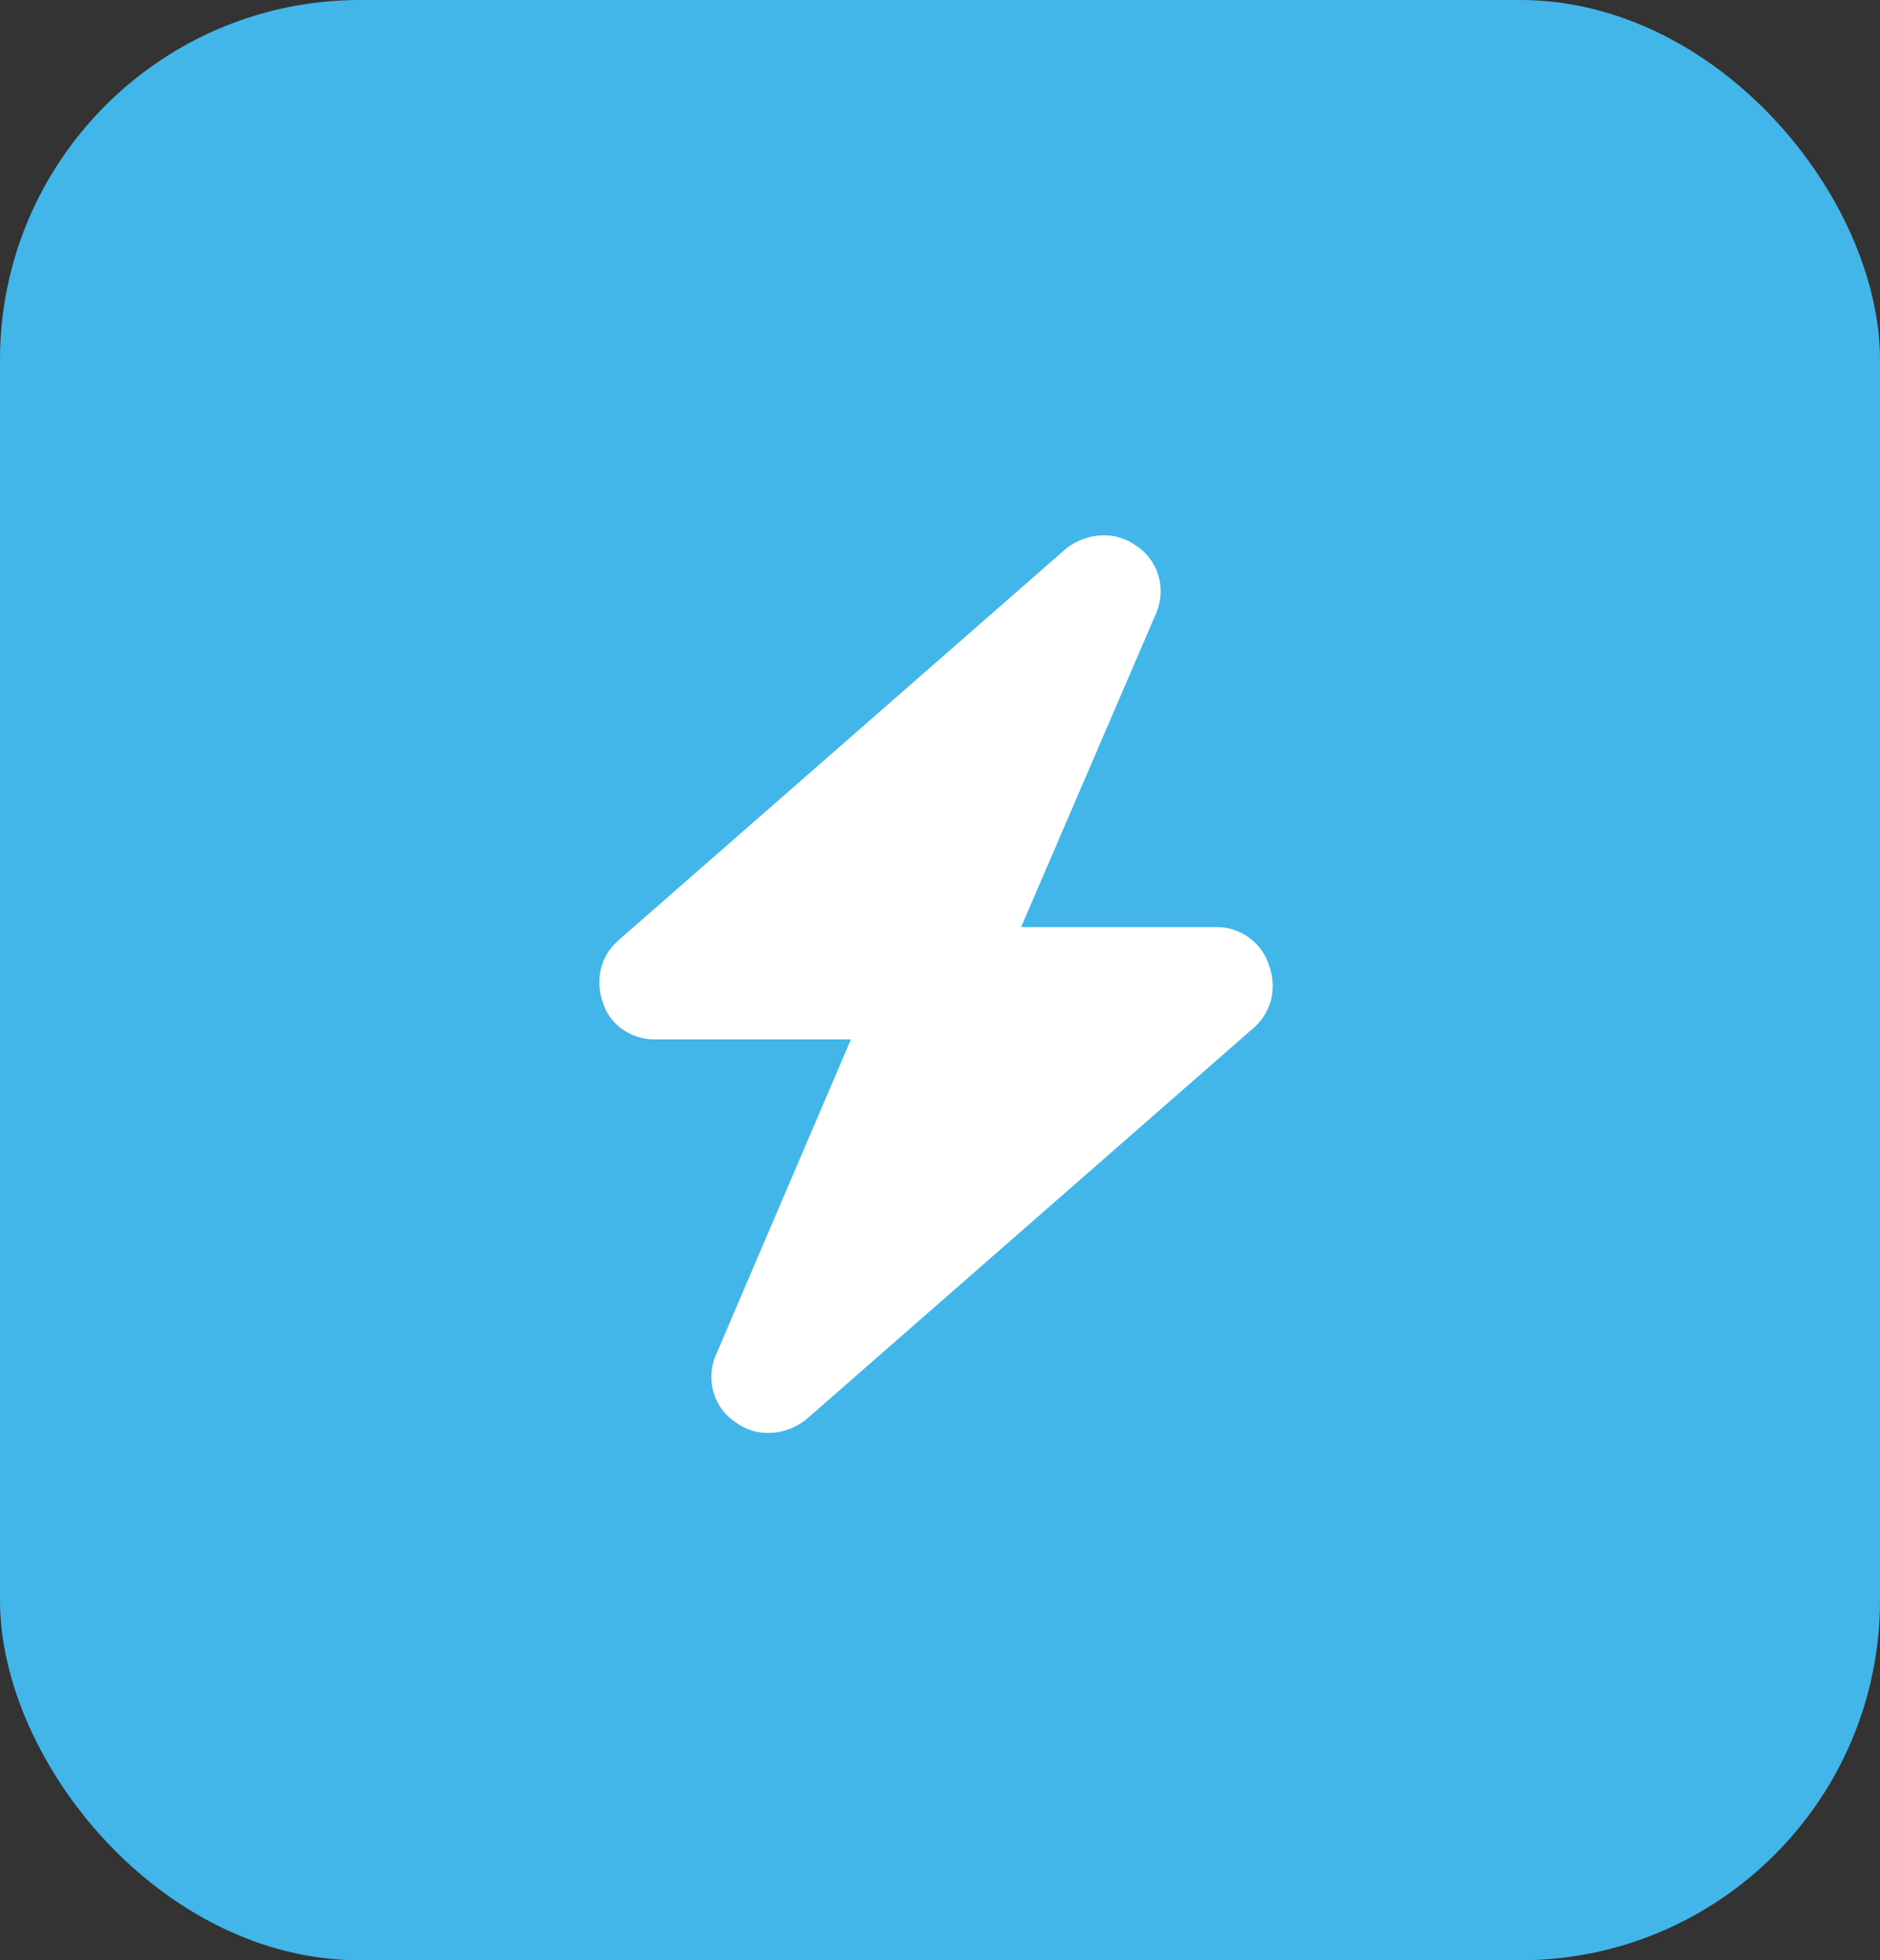
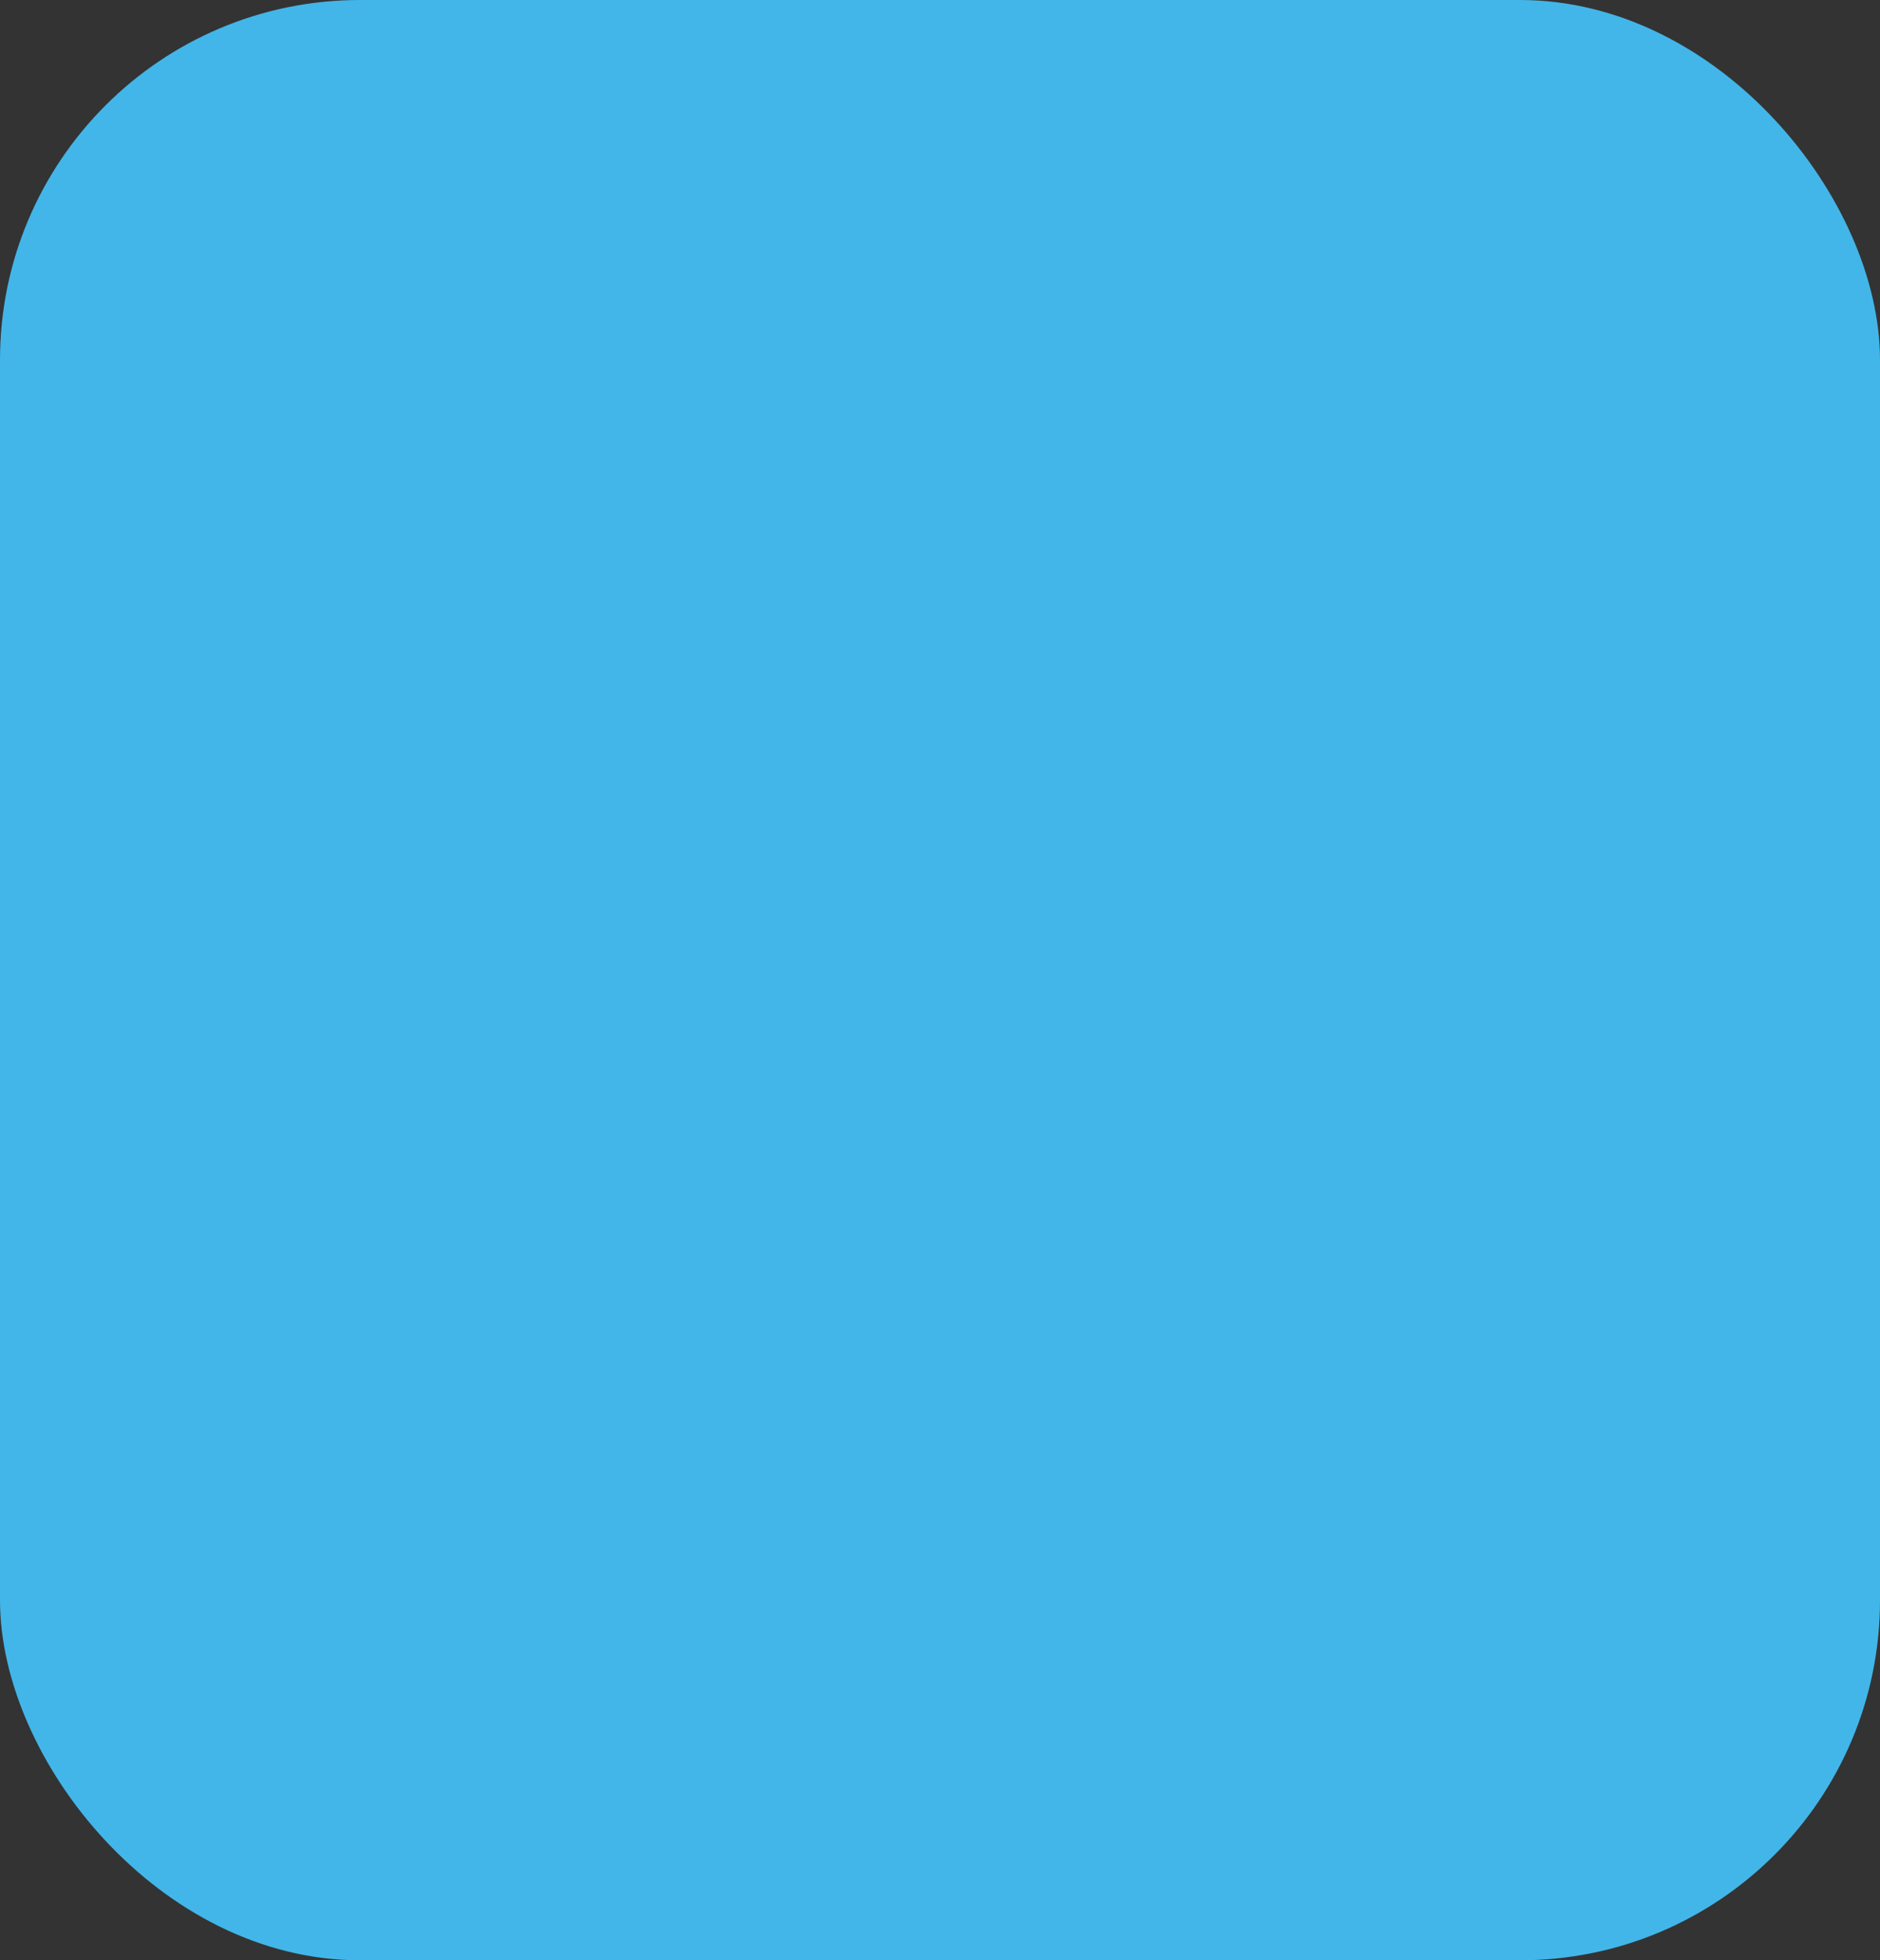
<svg xmlns="http://www.w3.org/2000/svg" width="47" height="49" viewBox="0 0 47 49" fill="none">
  <rect x="0" y="0" width="47" height="49" fill="#333333" stroke="none" />
  <rect width="47" height="49" rx="9" fill="#42B6E9" />
-   <path d="M25.528 23.174H30.441C31.012 23.174 31.538 23.569 31.713 24.095C31.933 24.665 31.801 25.279 31.363 25.674L20.133 35.5C19.606 35.895 18.904 35.939 18.378 35.544C17.851 35.193 17.632 34.492 17.895 33.877L21.273 25.981H16.36C15.79 25.981 15.263 25.63 15.088 25.104C14.868 24.534 15 23.919 15.439 23.525L26.669 13.698C27.195 13.304 27.897 13.26 28.423 13.655C28.95 14.005 29.169 14.707 28.906 15.322L25.528 23.174Z" fill="white" />
</svg>